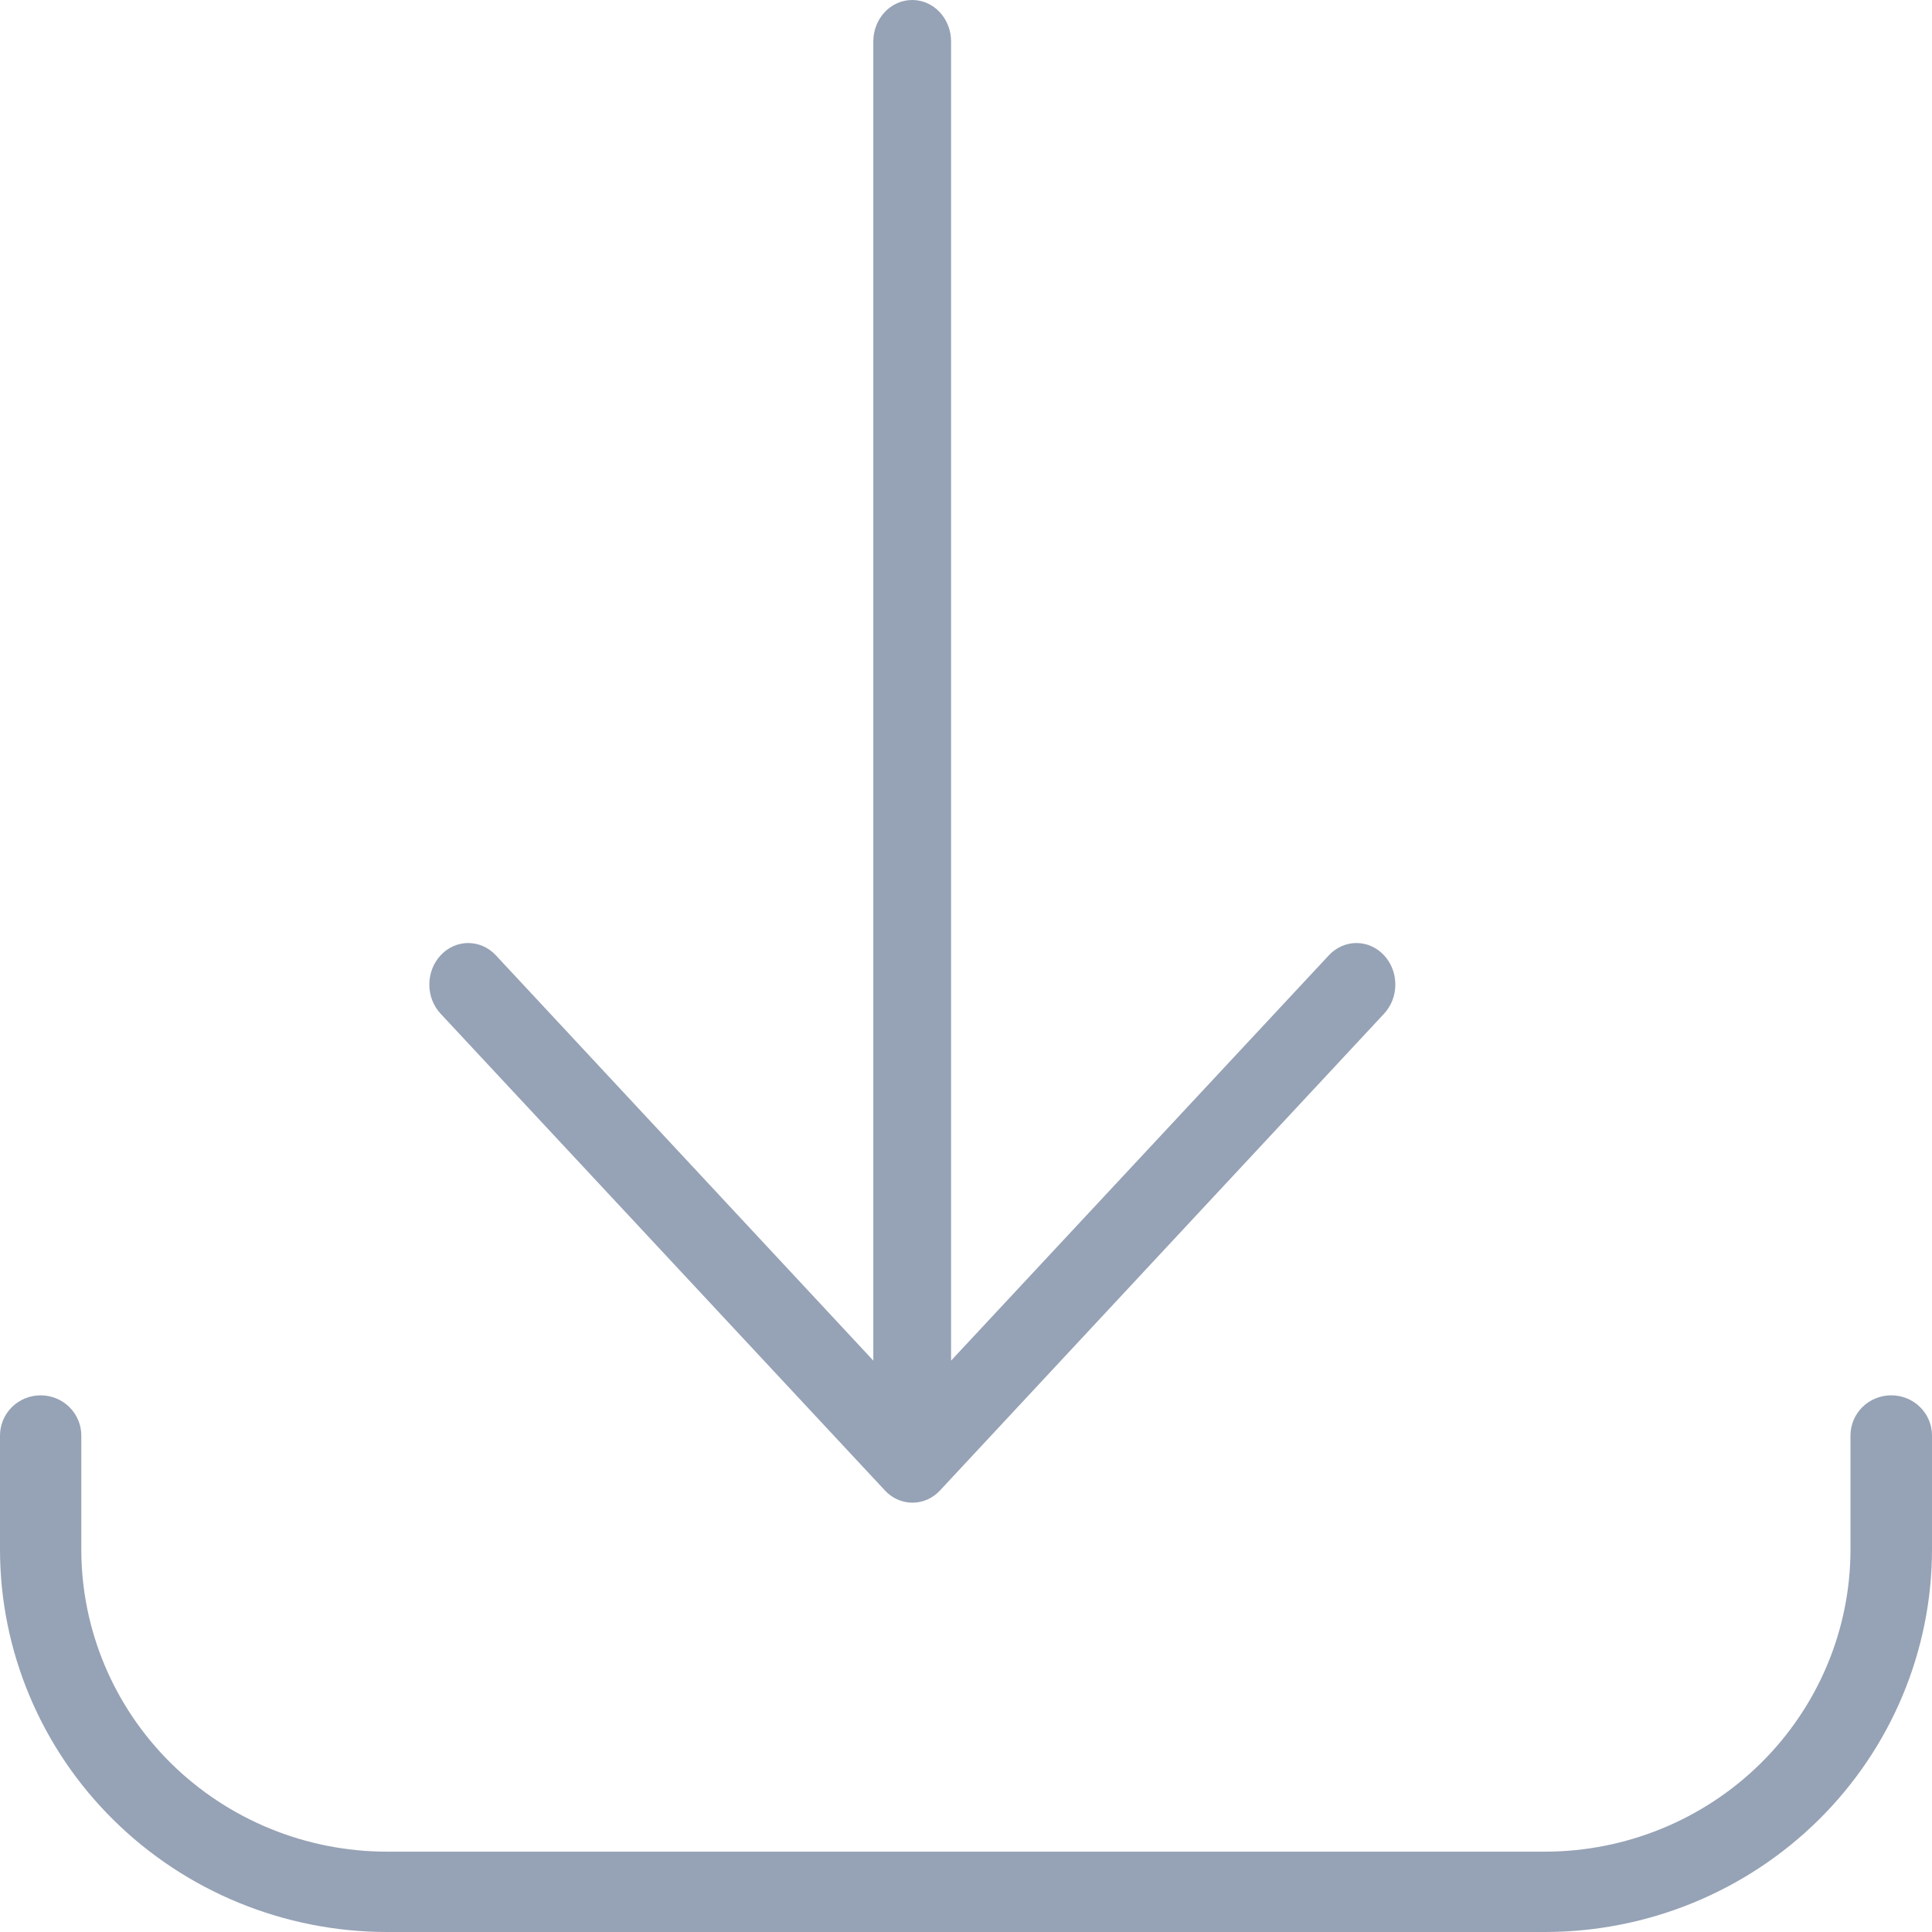
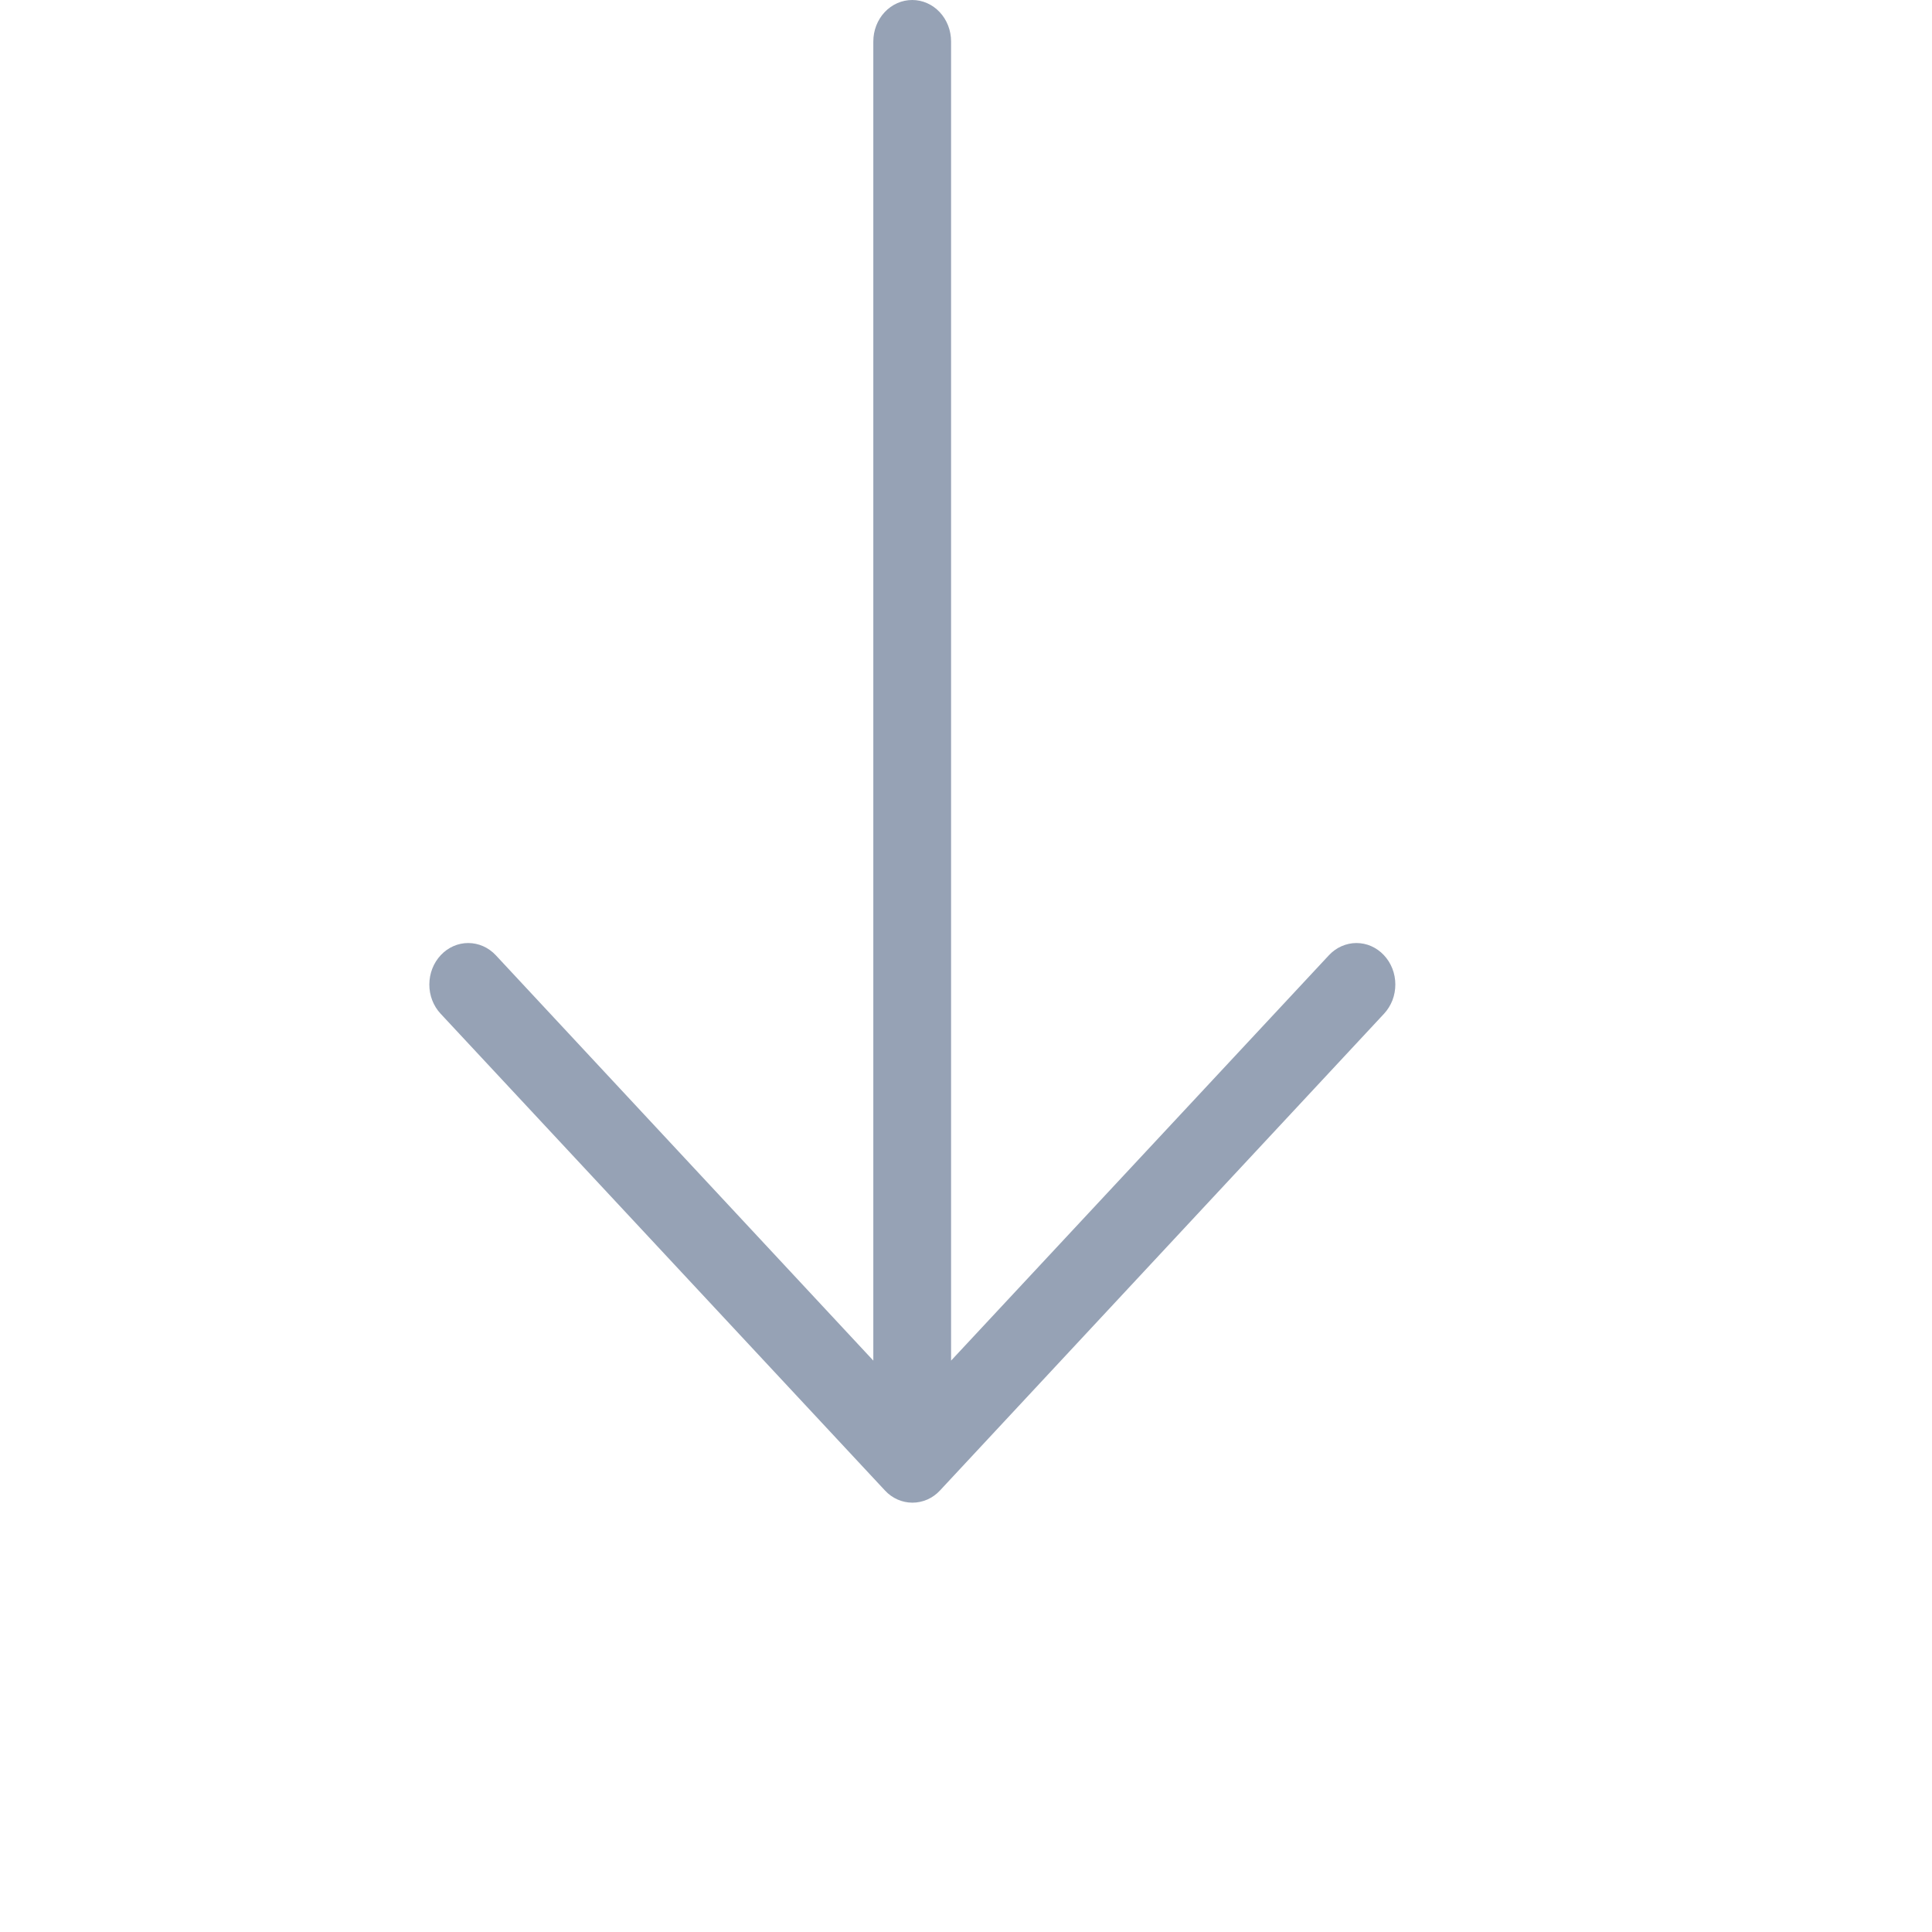
<svg xmlns="http://www.w3.org/2000/svg" width="36" height="36" viewBox="0 0 36 36" fill="none">
  <path d="M16.489 27.772C16.556 27.845 16.636 27.902 16.724 27.941C16.812 27.98 16.907 28 17.002 28C17.098 28 17.192 27.98 17.281 27.941C17.369 27.902 17.449 27.845 17.516 27.772L25.789 18.89C25.856 18.818 25.909 18.733 25.946 18.639C25.982 18.545 26 18.445 26 18.343C26 18.241 25.981 18.141 25.944 18.047C25.907 17.953 25.854 17.869 25.786 17.797C25.719 17.725 25.639 17.669 25.551 17.63C25.463 17.591 25.369 17.572 25.273 17.572C25.178 17.572 25.084 17.593 24.996 17.632C24.908 17.671 24.829 17.728 24.762 17.8L17.722 25.353V0.773C17.722 0.568 17.646 0.371 17.51 0.226C17.374 0.081 17.19 0 16.998 0C16.805 0 16.621 0.081 16.485 0.226C16.349 0.371 16.273 0.568 16.273 0.773V25.353L9.239 17.8C9.103 17.654 8.919 17.573 8.727 17.572C8.535 17.571 8.35 17.652 8.214 17.797C8.077 17.942 8.001 18.138 8 18.343C7.999 18.548 8.075 18.745 8.211 18.89L16.489 27.772Z" fill="#96A2B5" />
-   <path d="M35.239 26C35.038 26 34.845 26.079 34.703 26.219C34.561 26.36 34.481 26.55 34.481 26.748V28.876C34.48 30.368 33.879 31.798 32.812 32.853C31.745 33.908 30.297 34.502 28.788 34.503H7.209C5.699 34.502 4.252 33.908 3.184 32.854C2.117 31.799 1.516 30.368 1.515 28.876V26.748C1.515 26.55 1.435 26.36 1.293 26.219C1.151 26.079 0.958 26 0.757 26C0.556 26 0.364 26.079 0.222 26.219C0.08 26.36 0 26.55 0 26.748L0 28.876C0.002 30.765 0.762 32.576 2.114 33.911C3.465 35.247 5.298 35.998 7.209 36H28.792C30.703 35.998 32.535 35.247 33.887 33.911C35.238 32.576 35.998 30.765 36 28.876V26.748C36 26.65 35.98 26.552 35.942 26.461C35.904 26.37 35.847 26.287 35.777 26.218C35.706 26.148 35.622 26.093 35.53 26.056C35.437 26.018 35.339 26 35.239 26Z" fill="#96A2B5" />
</svg>